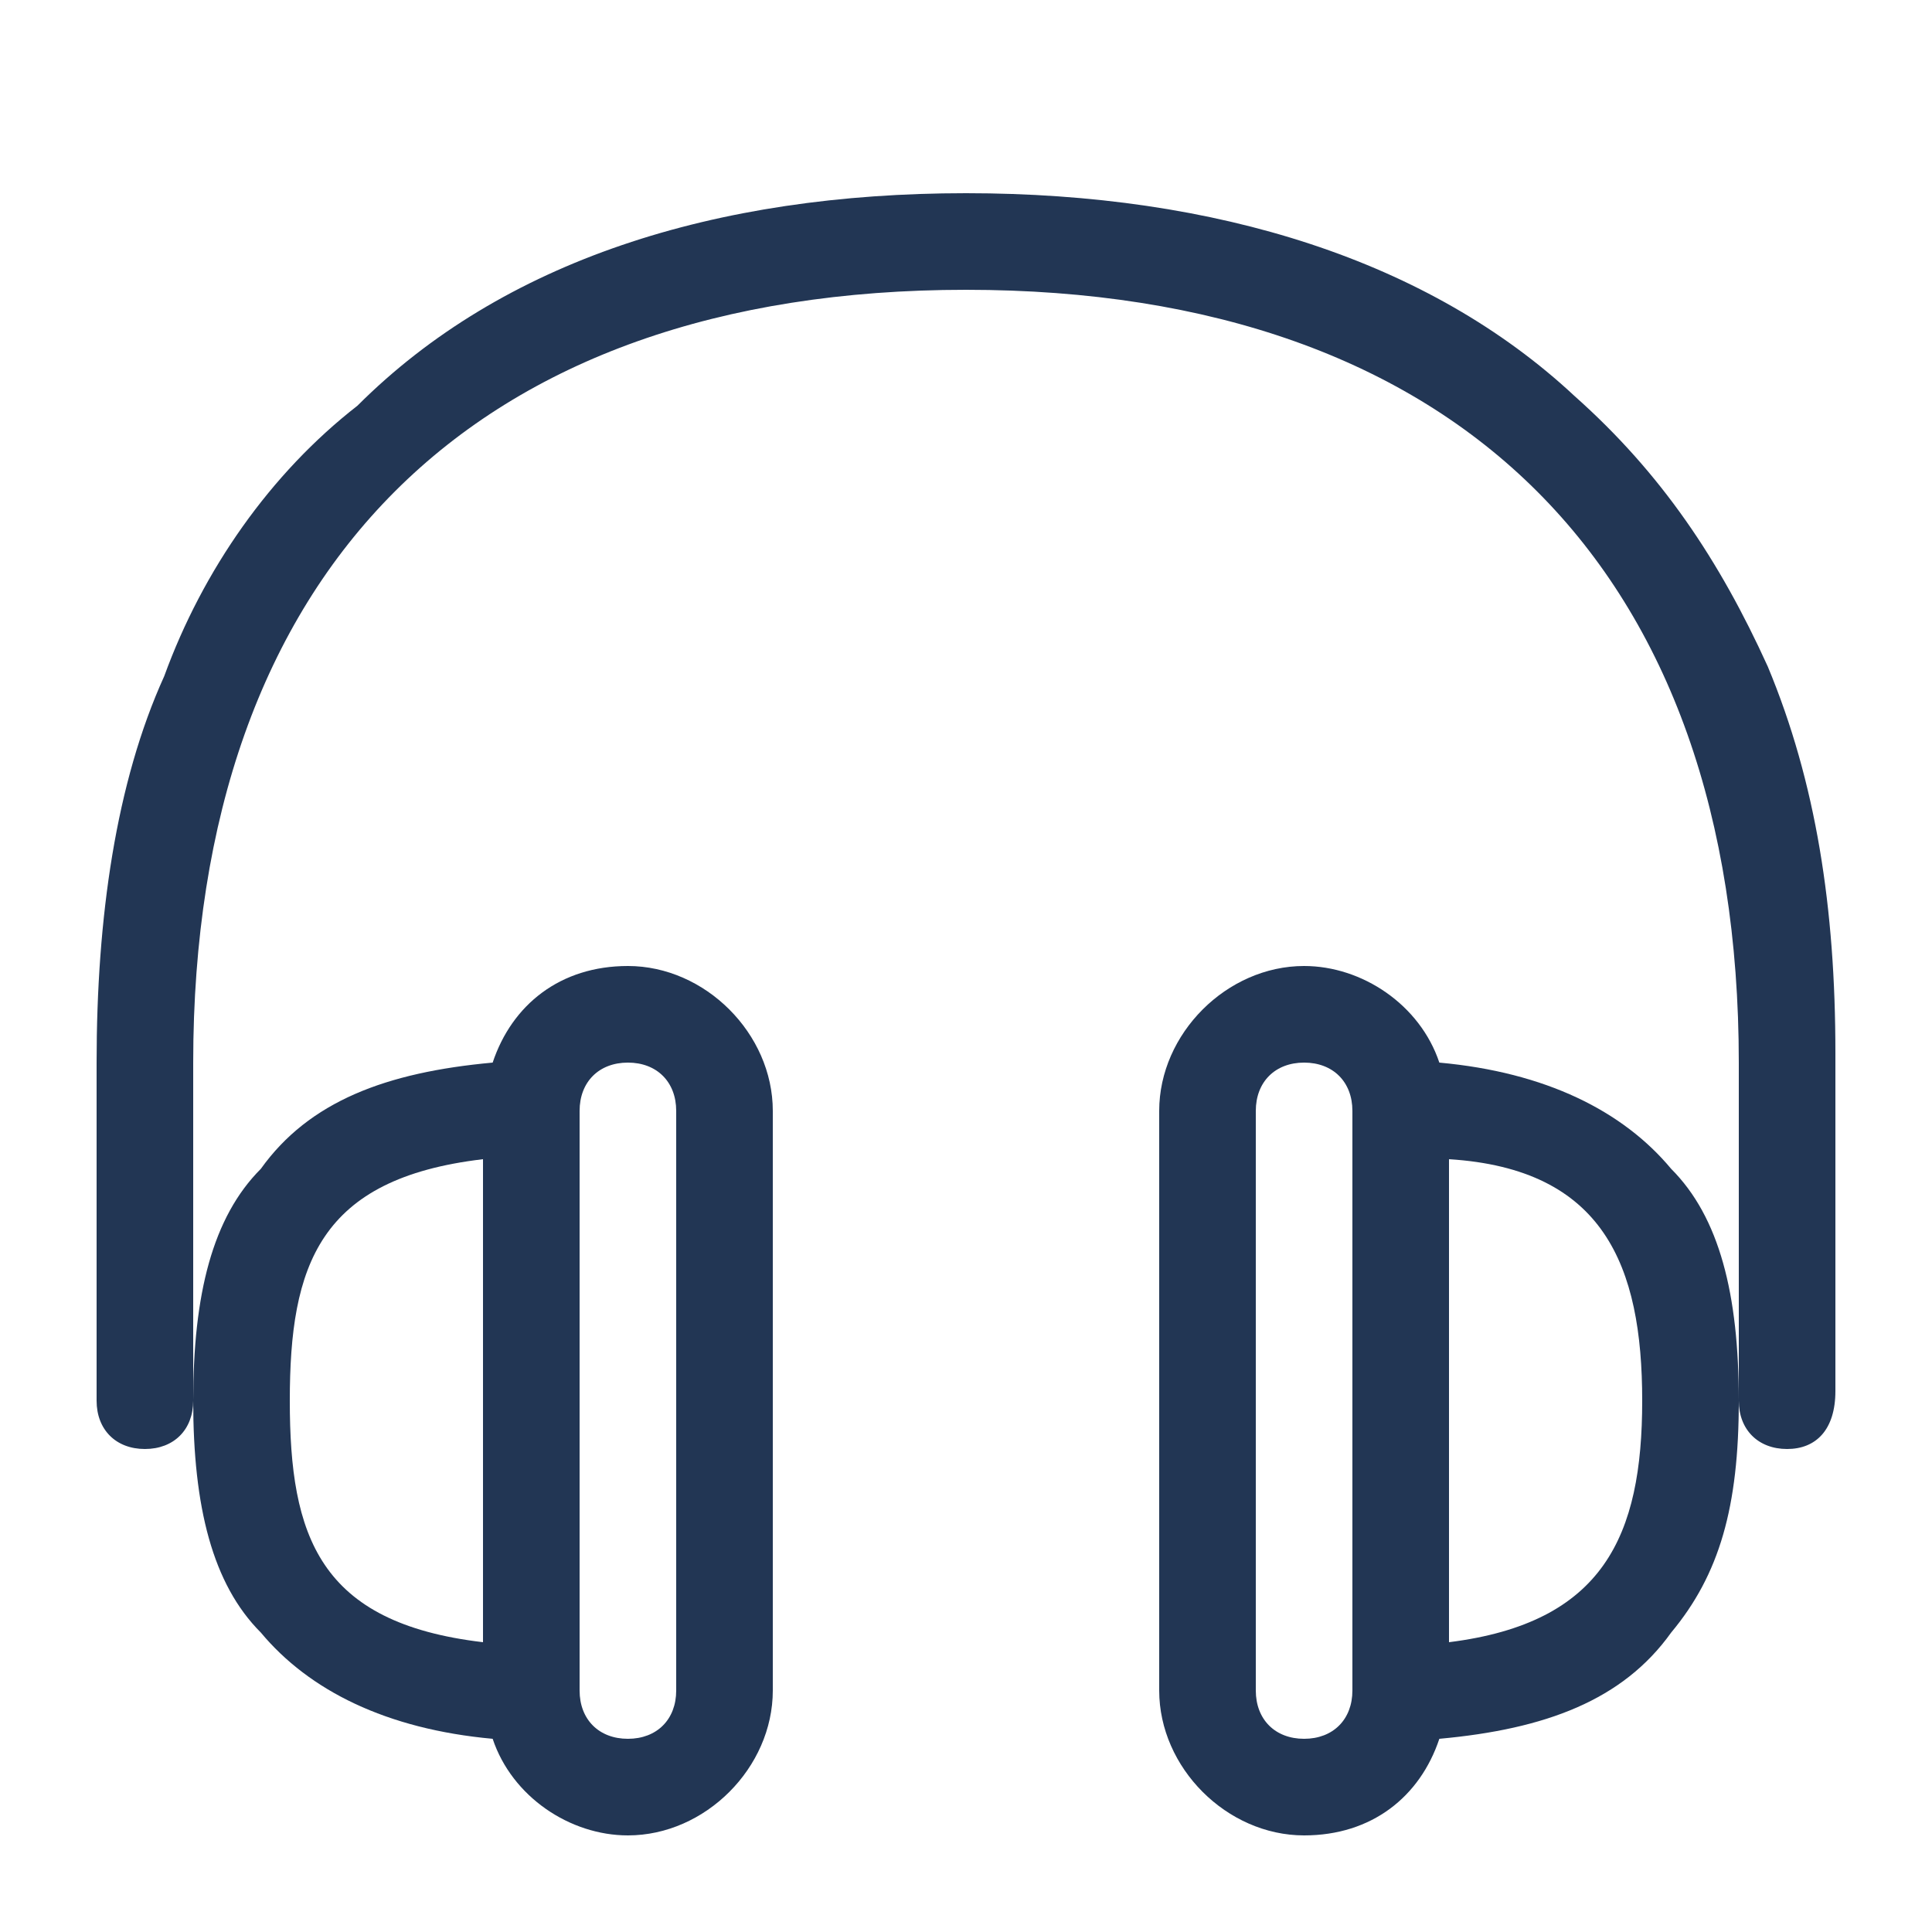
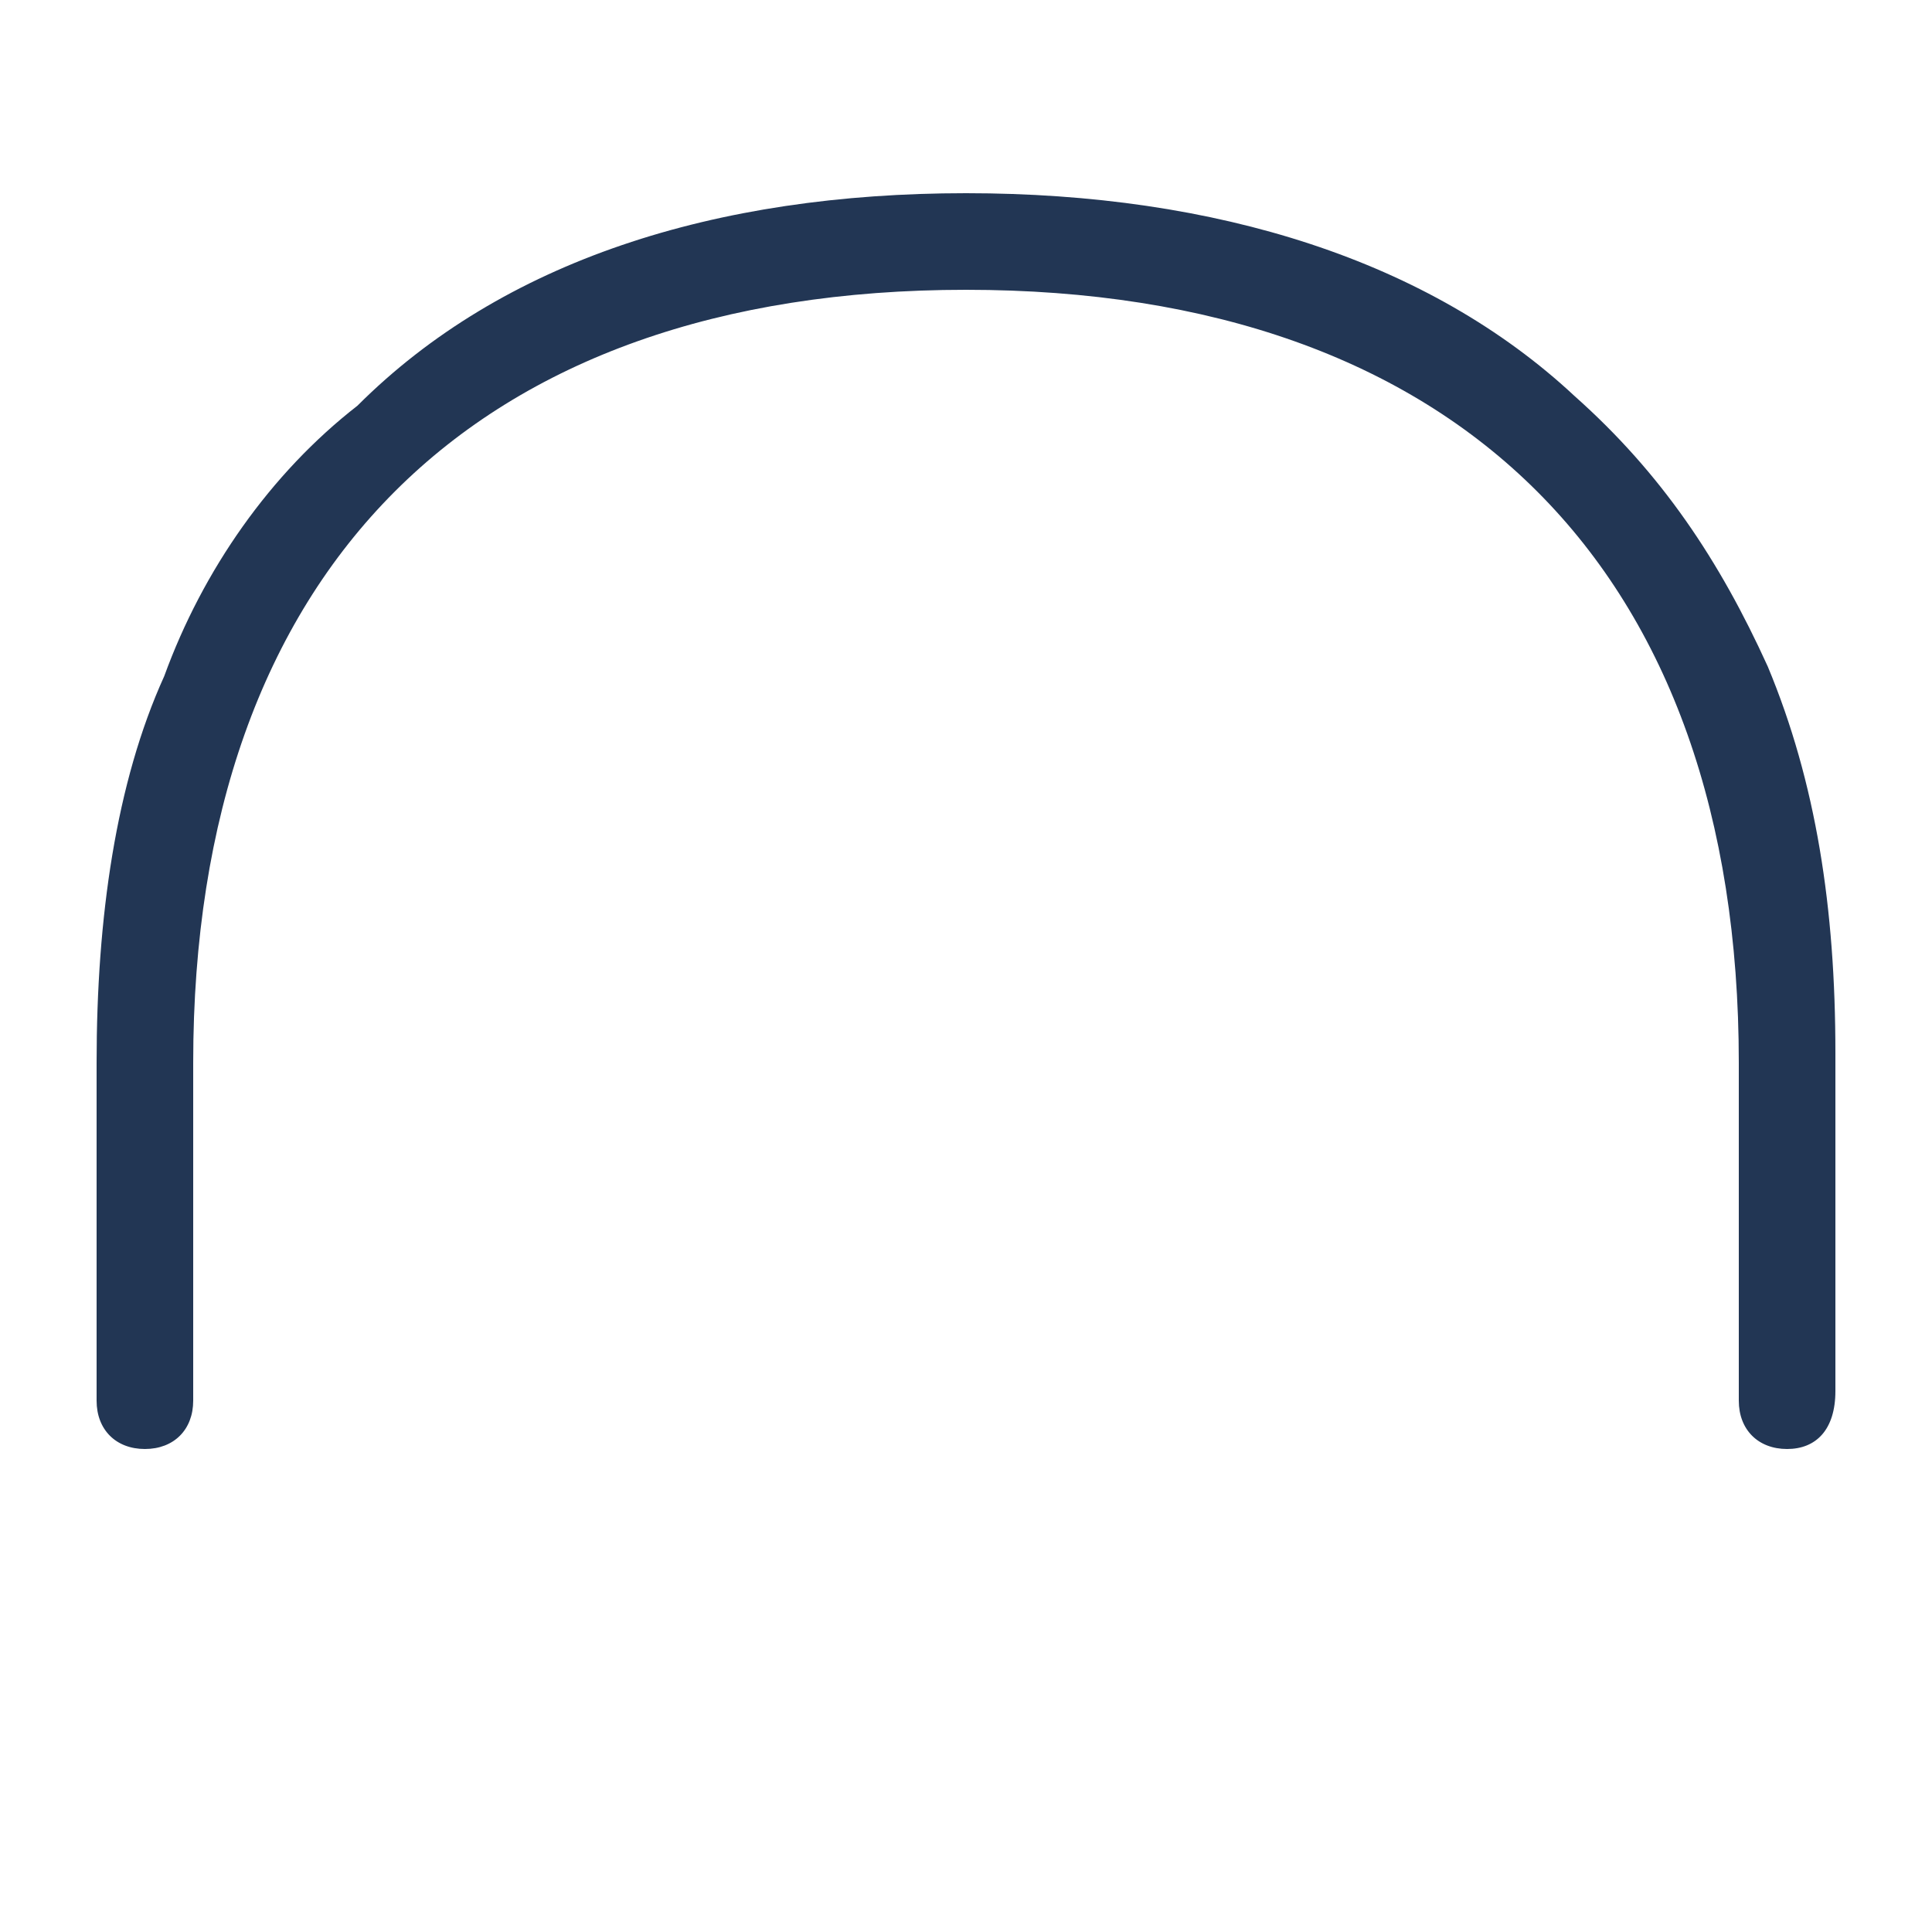
<svg xmlns="http://www.w3.org/2000/svg" version="1.1" id="Calque_1" x="0px" y="0px" viewBox="0 0 20 20" style="enable-background:new 0 0 20 20;" xml:space="preserve">
  <style type="text/css">
	.st0{fill:#223654;}
</style>
  <path class="st0" d="M18.5,15c-0.3,0-0.5-0.2-0.5-0.5V11c0-5.1-2.9-8-8-8s-8,2.9-8,8v3.5C2,14.8,1.8,15,1.5,15S1,14.8,1,14.5V11  c0-1.5,0.2-2.9,0.7-4c0.4-1.1,1.1-2.1,2-2.8C5.2,2.7,7.4,2,10,2s4.8,0.7,6.3,2.1c0.9,0.8,1.5,1.7,2,2.8c0.5,1.2,0.7,2.5,0.7,4v3.5  C19,14.8,18.8,15,18.5,15L18.5,15z" />
-   <path class="st0" d="M6.5,10c-0.7,0-1.2,0.4-1.4,1c-1.1,0.1-1.9,0.4-2.4,1.1C2.2,12.6,2,13.4,2,14.5s0.2,1.9,0.7,2.4  c0.5,0.6,1.3,1,2.4,1.1c0.2,0.6,0.8,1,1.4,1C7.3,19,8,18.3,8,17.5v-6C8,10.7,7.3,10,6.5,10z M3,14.5c0-1.4,0.3-2.3,2-2.5v5  C3.3,16.8,3,15.9,3,14.5z M7,17.5C7,17.8,6.8,18,6.5,18S6,17.8,6,17.5v-6C6,11.2,6.2,11,6.5,11S7,11.2,7,11.5V17.5z" />
-   <path class="st0" d="M17.3,12.1c-0.5-0.6-1.3-1-2.4-1.1c-0.2-0.6-0.8-1-1.4-1c-0.8,0-1.5,0.7-1.5,1.5v6c0,0.8,0.7,1.5,1.5,1.5  c0.7,0,1.2-0.4,1.4-1c1.1-0.1,1.9-0.4,2.4-1.1c0.5-0.6,0.7-1.3,0.7-2.4S17.8,12.6,17.3,12.1z M13.5,18c-0.3,0-0.5-0.2-0.5-0.5v-6  c0-0.3,0.2-0.5,0.5-0.5s0.5,0.2,0.5,0.5v6C14,17.8,13.8,18,13.5,18z M15,17v-5c1.6,0.1,2,1.1,2,2.5S16.6,16.8,15,17z" />
</svg>